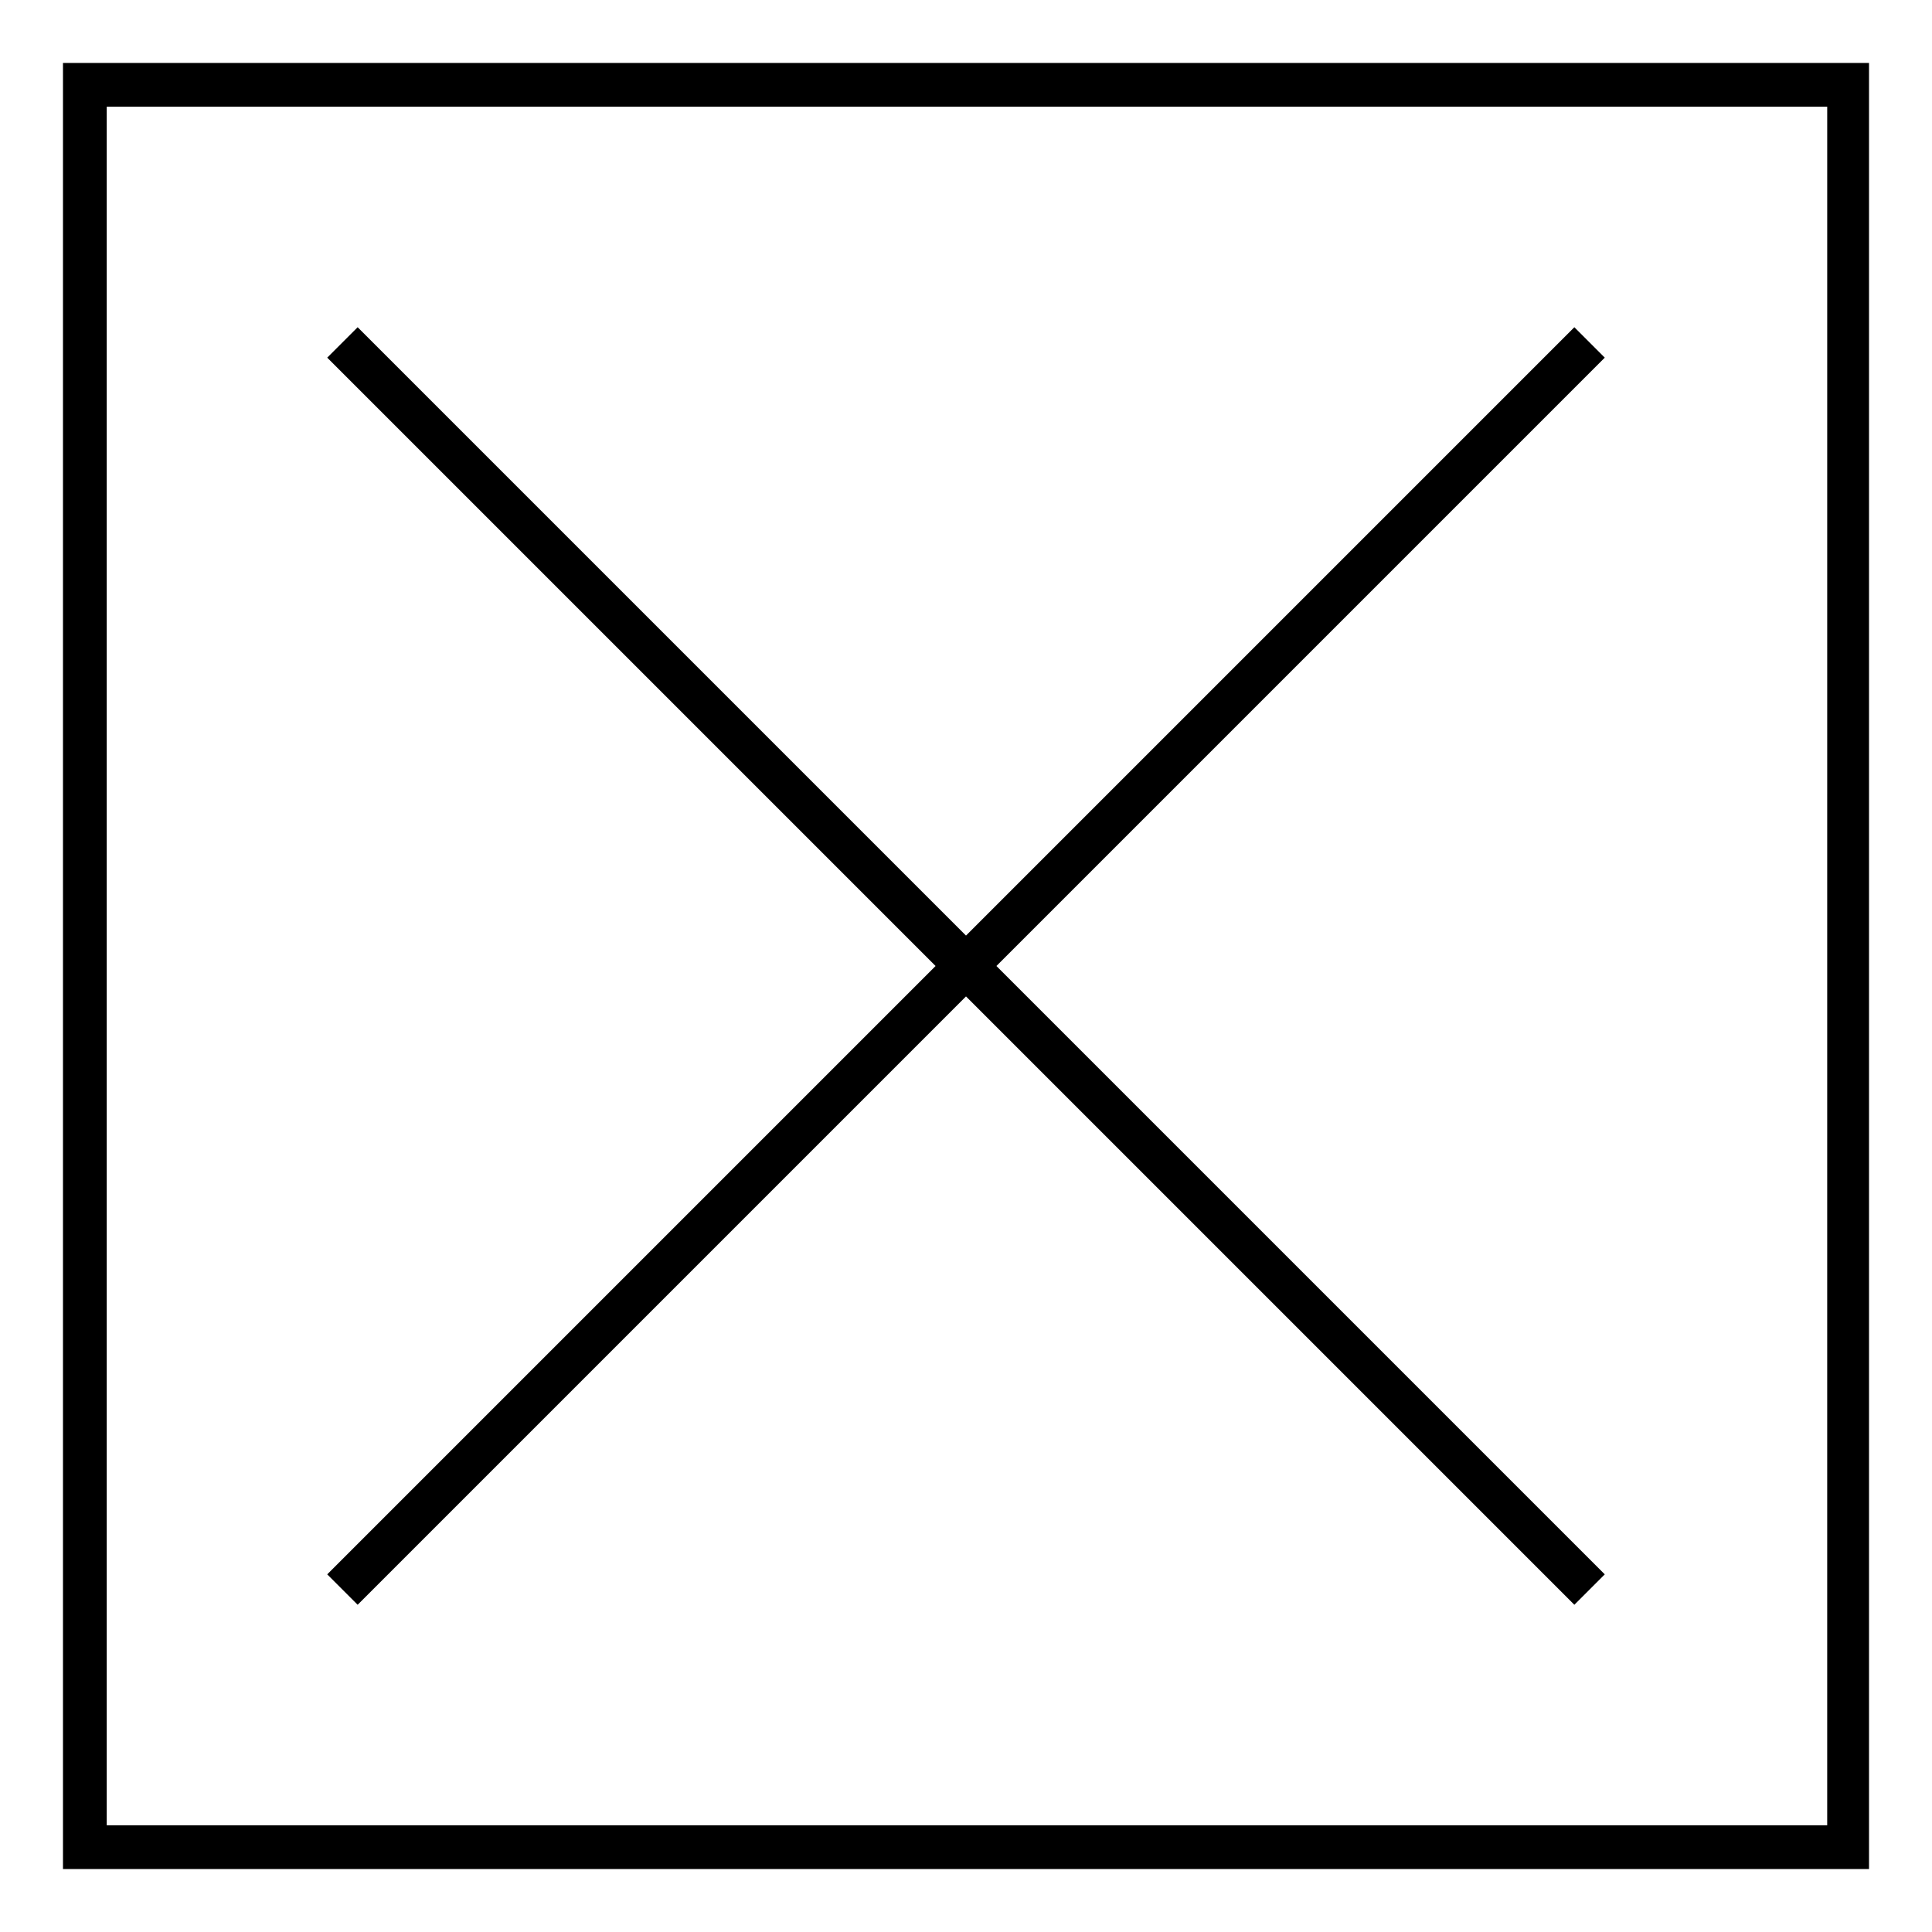
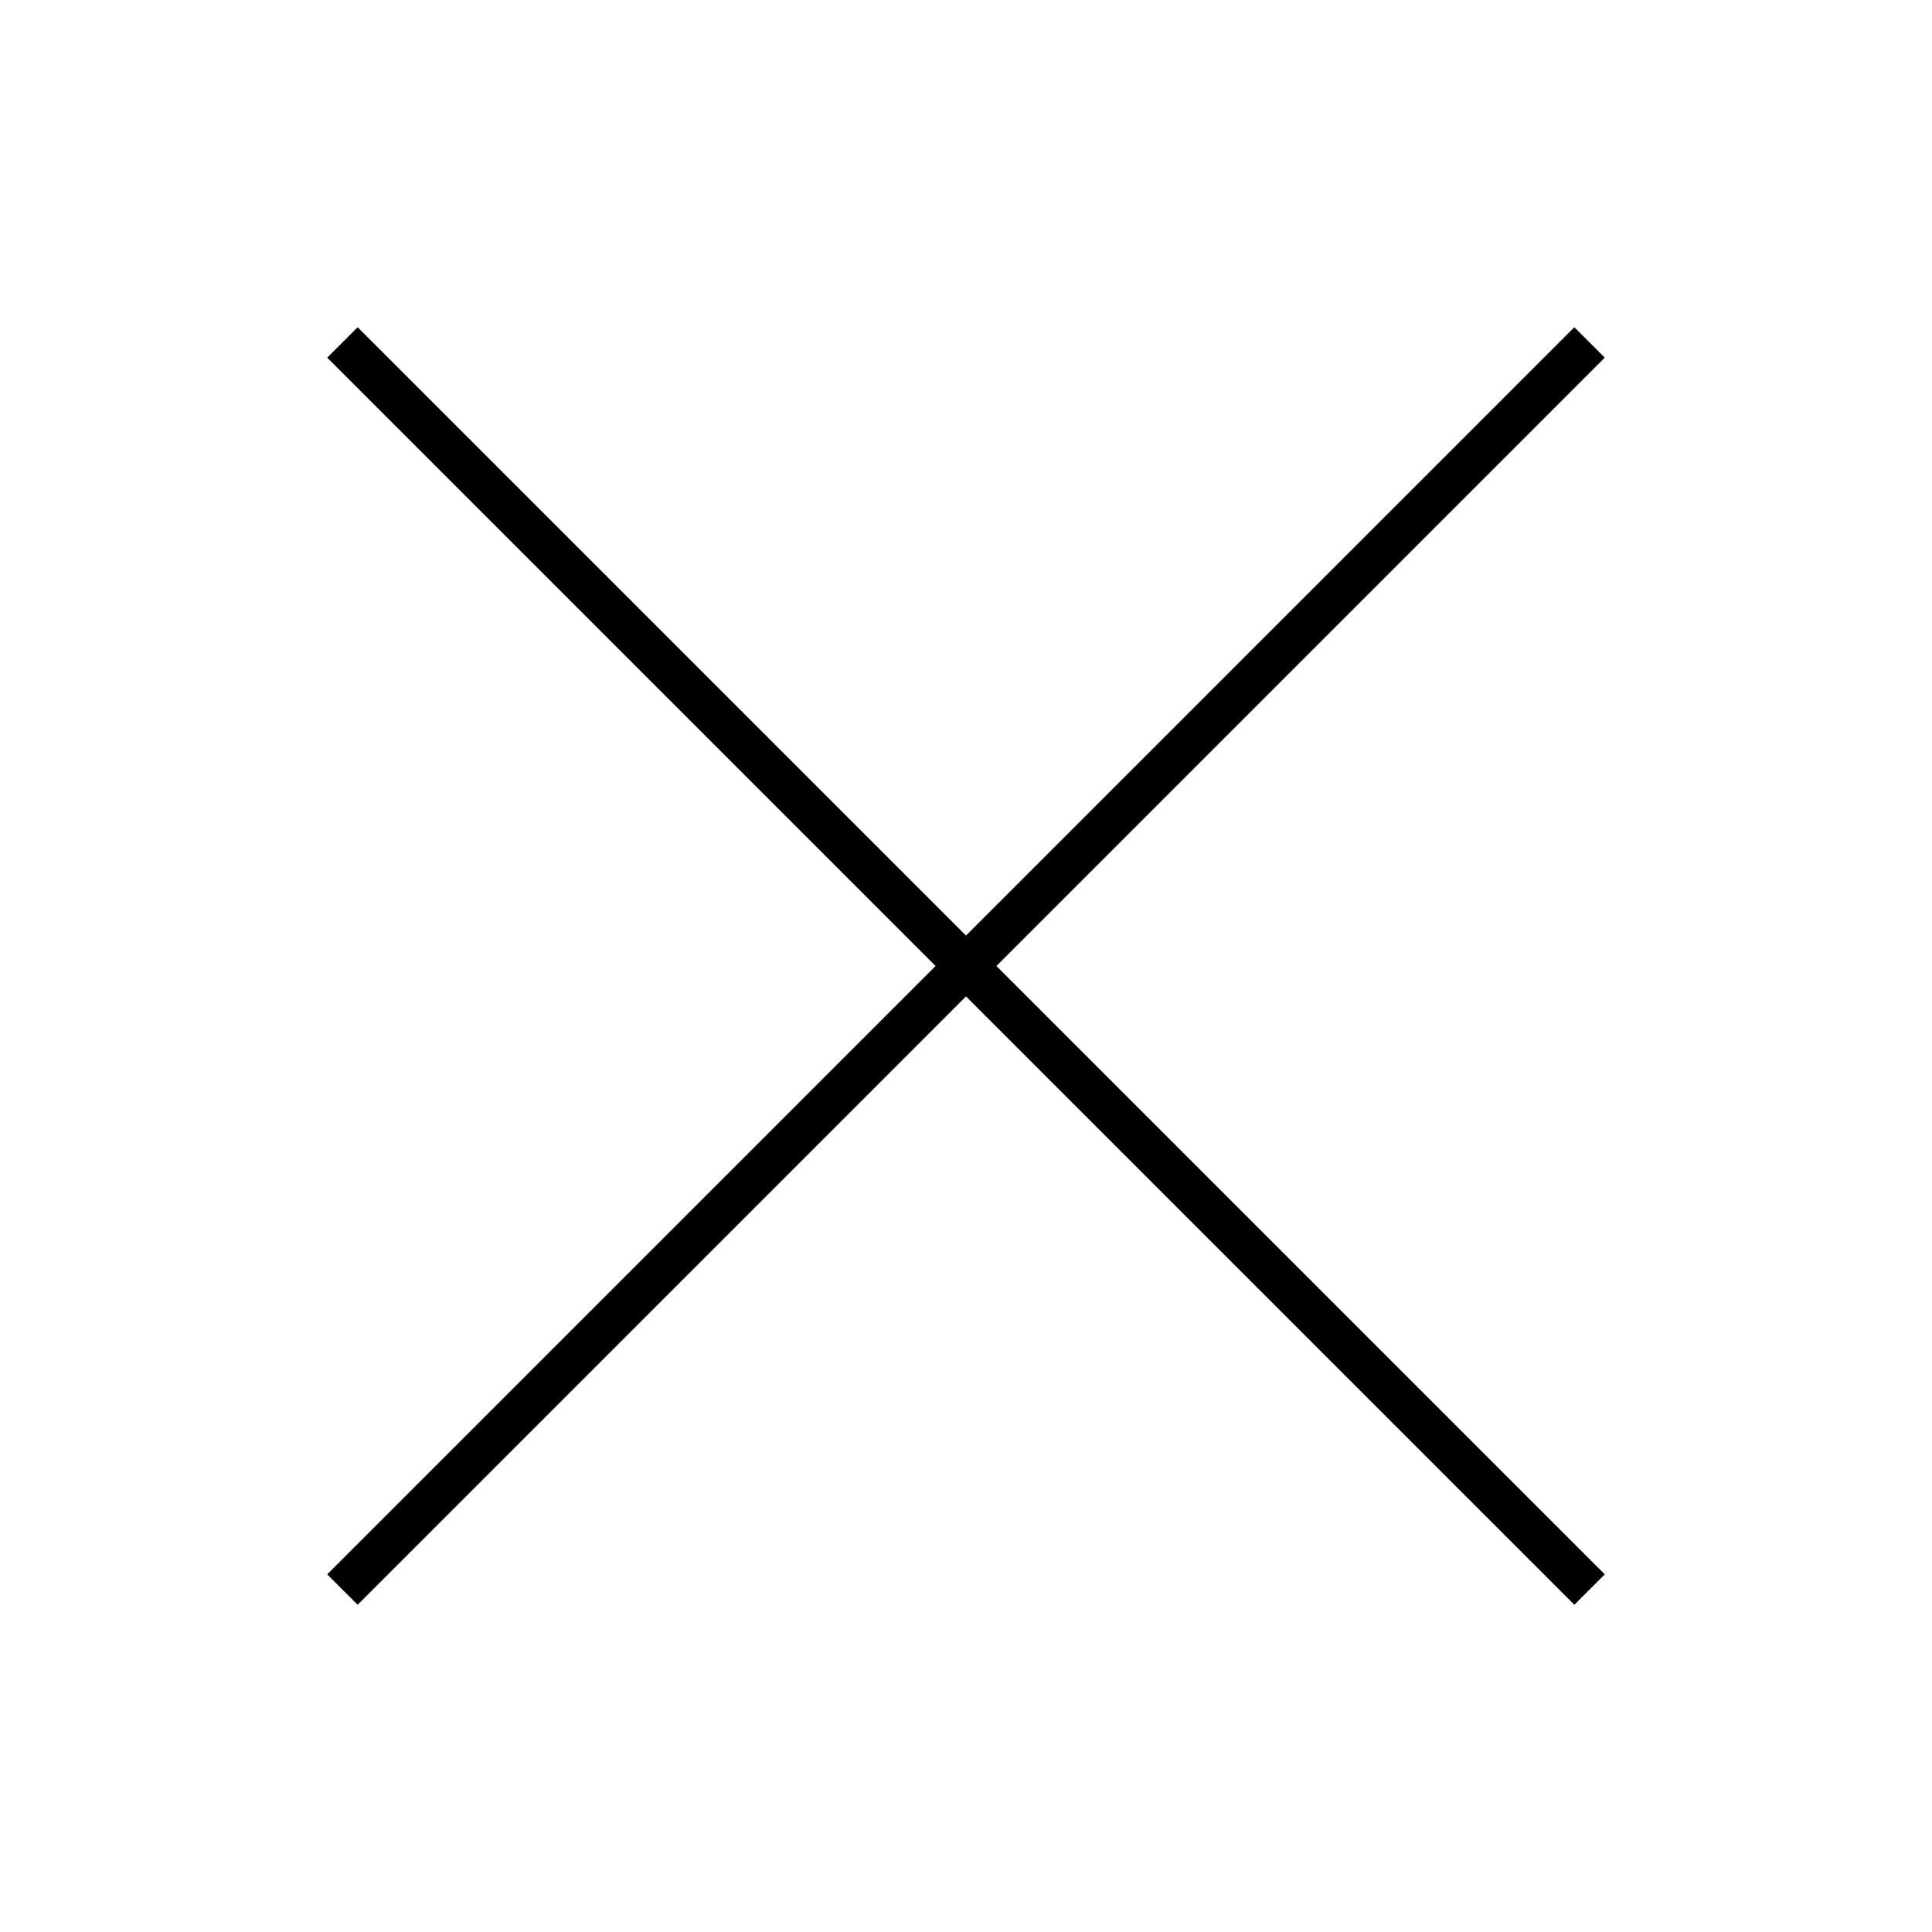
<svg xmlns="http://www.w3.org/2000/svg" fill="#000000" width="800px" height="800px" version="1.1" viewBox="144 144 512 512">
  <g>
    <path d="m238.78 569.28 161.22-161.22 161.22 161.22 8.059-8.059-161.22-161.22 161.22-161.22-8.059-8.062-161.22 161.22-161.22-161.22-8.062 8.062 161.22 161.22-161.22 161.22z" />
-     <path d="m160.69 160.69v478.62h478.62v-478.62zm467.03 467.03h-455.44v-455.44h455.95l-0.004 455.44z" />
  </g>
</svg>